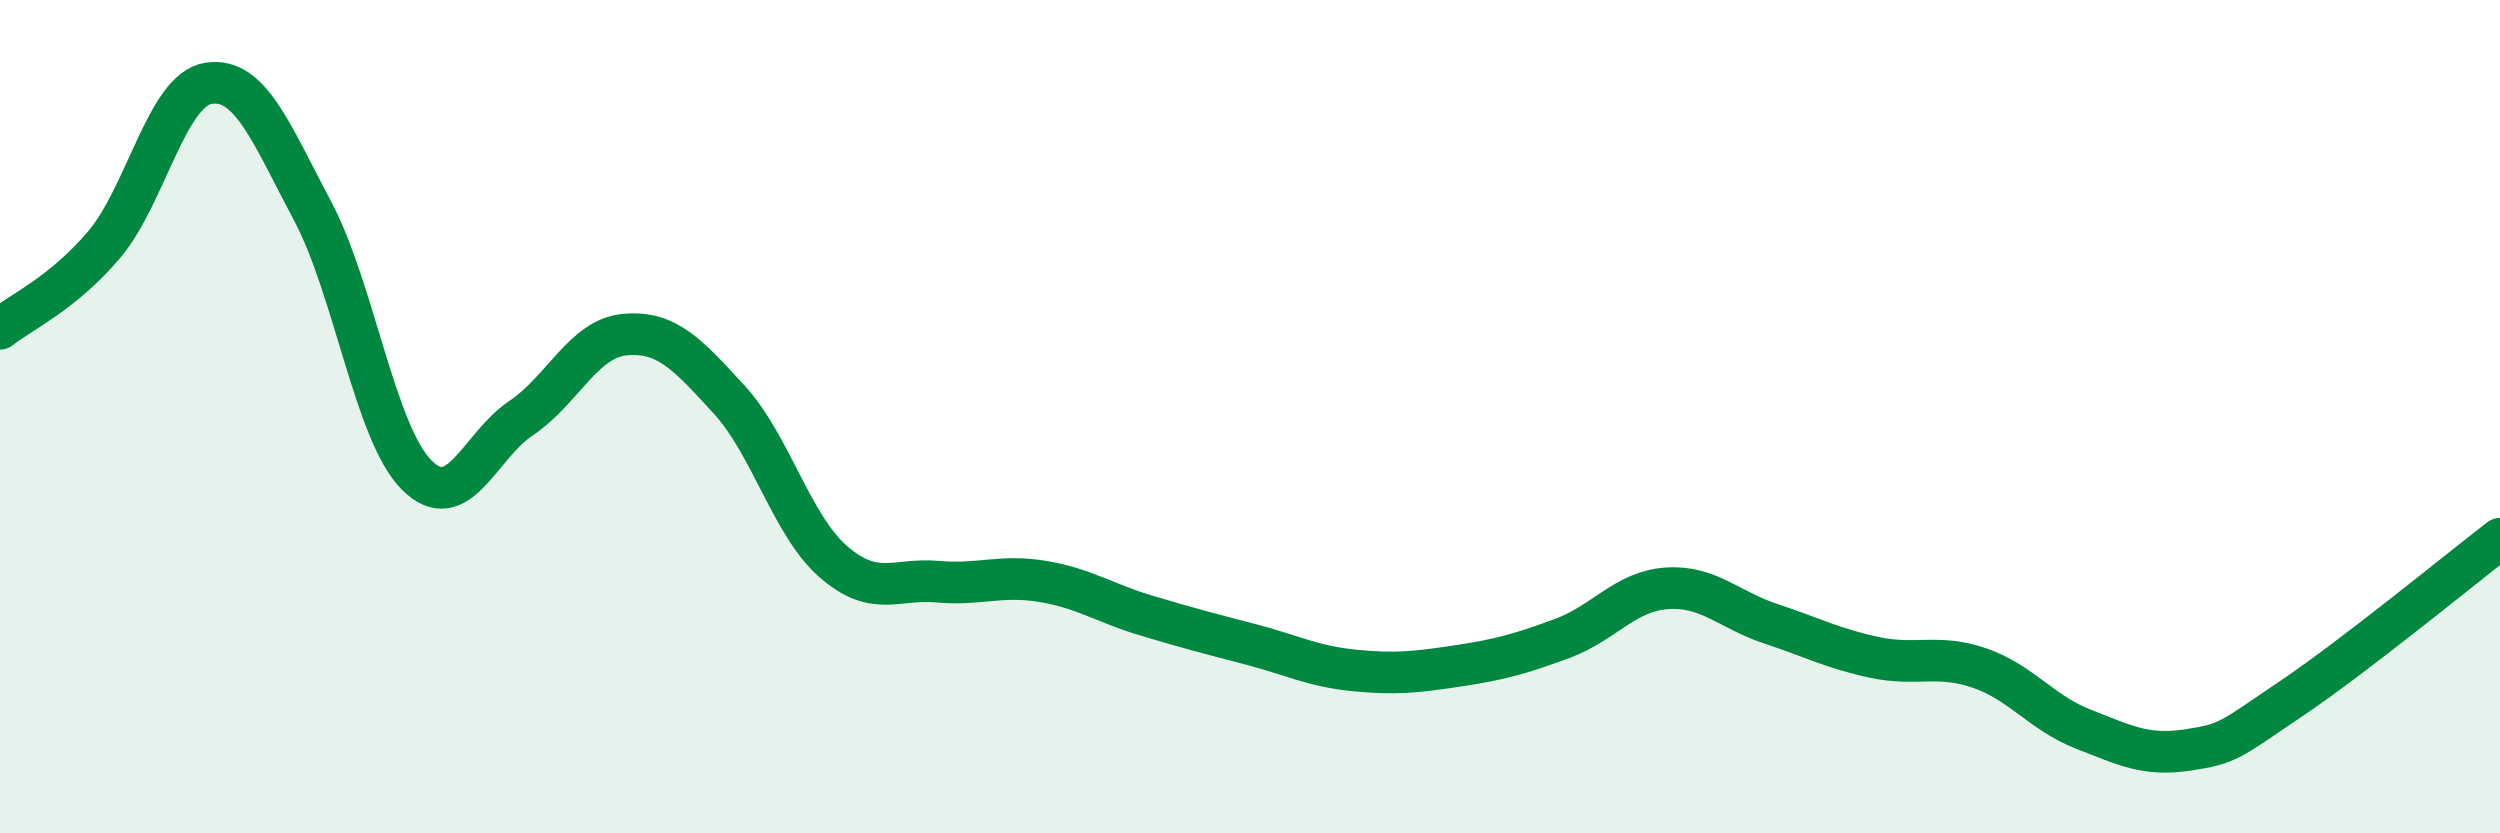
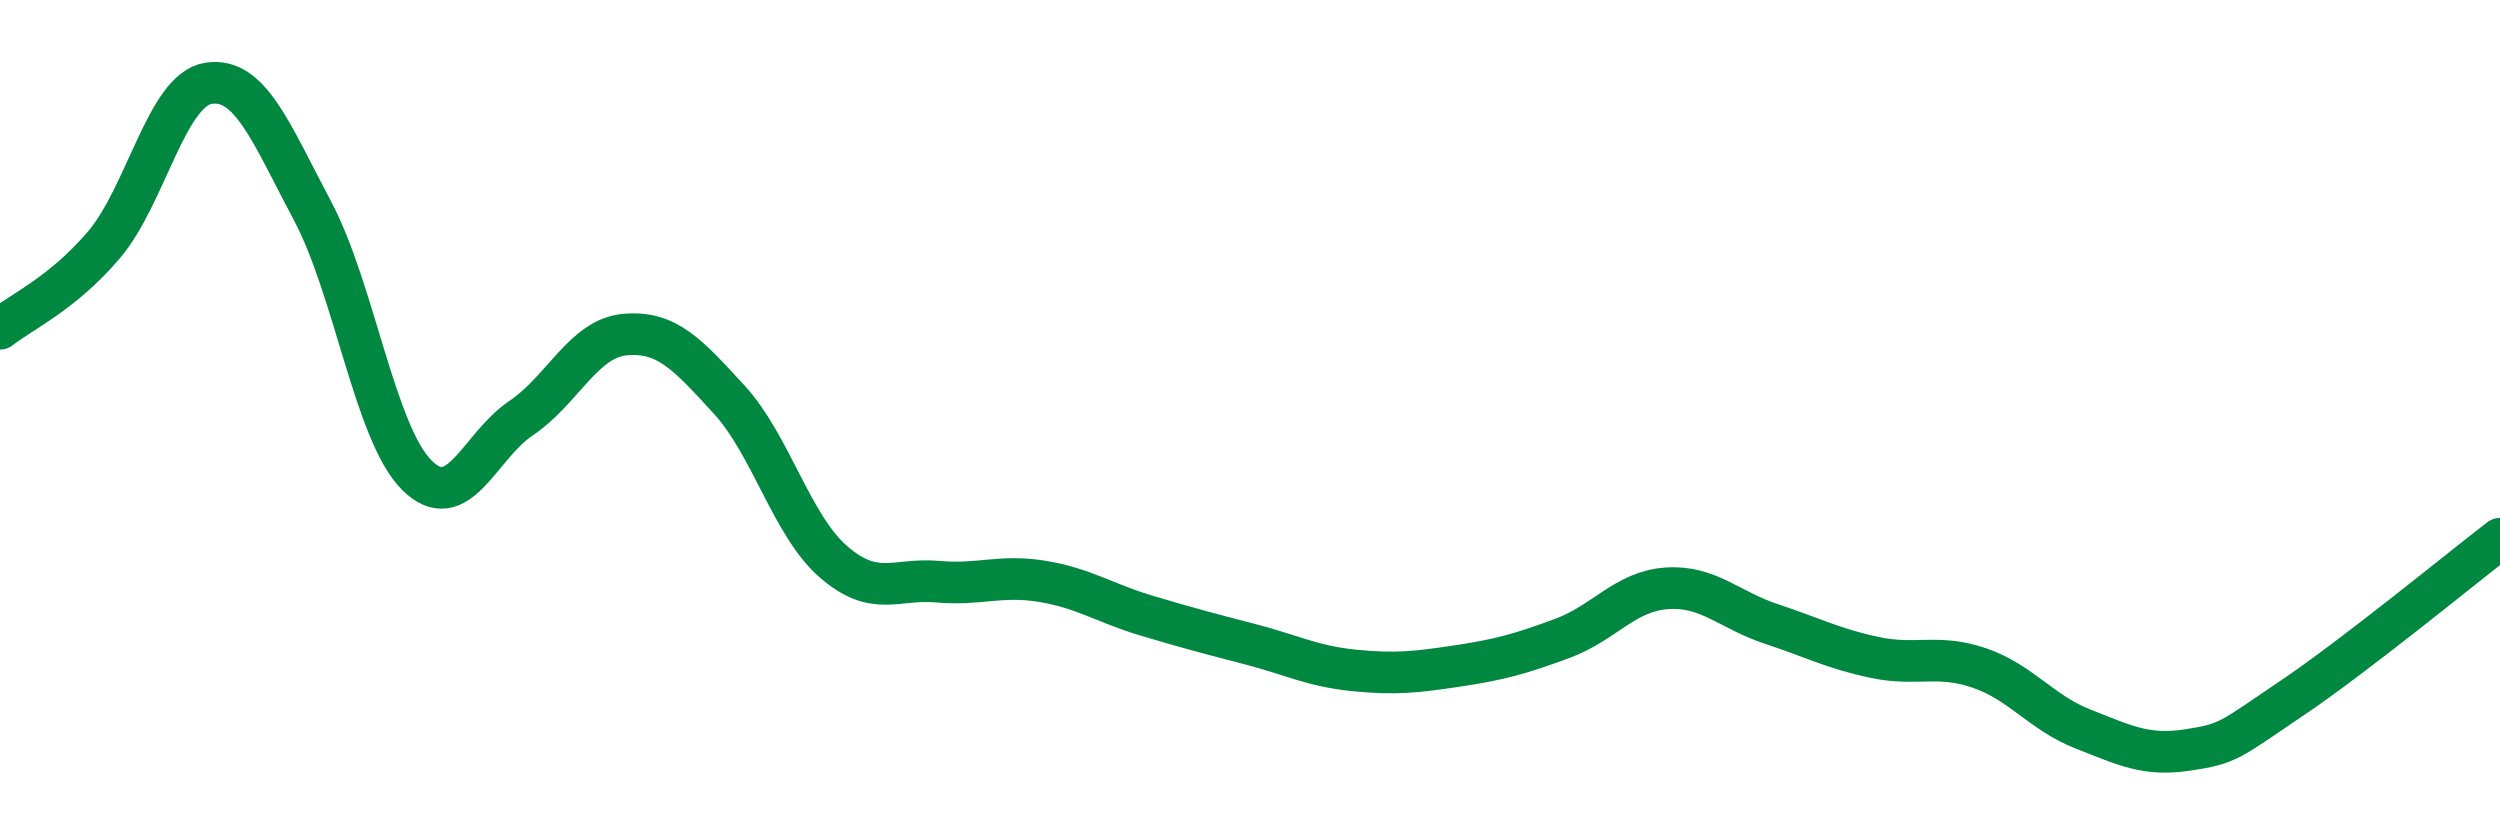
<svg xmlns="http://www.w3.org/2000/svg" width="60" height="20" viewBox="0 0 60 20">
-   <path d="M 0,7.89 C 0.5,7.49 1.5,7.05 2.5,5.87 C 3.5,4.69 4,2.16 5,2 C 6,1.84 6.5,3.18 7.5,5.06 C 8.5,6.94 9,10.4 10,11.4 C 11,12.4 11.5,10.71 12.5,10.04 C 13.5,9.37 14,8.12 15,8.03 C 16,7.94 16.5,8.5 17.5,9.59 C 18.5,10.68 19,12.61 20,13.48 C 21,14.35 21.5,13.87 22.5,13.96 C 23.5,14.05 24,13.79 25,13.95 C 26,14.11 26.5,14.47 27.5,14.77 C 28.5,15.07 29,15.2 30,15.46 C 31,15.72 31.5,15.99 32.5,16.09 C 33.5,16.19 34,16.13 35,15.98 C 36,15.83 36.5,15.69 37.5,15.32 C 38.5,14.95 39,14.19 40,14.12 C 41,14.05 41.5,14.64 42.5,14.97 C 43.5,15.3 44,15.57 45,15.78 C 46,15.99 46.5,15.69 47.5,16.03 C 48.5,16.37 49,17.11 50,17.5 C 51,17.89 51.5,18.15 52.5,18 C 53.5,17.85 53.5,17.77 55,16.76 C 56.5,15.75 59,13.7 60,12.93L60 20L0 20Z" fill="#008740" opacity="0.1" stroke-linecap="round" stroke-linejoin="round" />
  <path d="M 0,7.89 C 0.5,7.49 1.5,7.05 2.5,5.87 C 3.5,4.69 4,2.16 5,2 C 6,1.84 6.5,3.18 7.5,5.06 C 8.5,6.94 9,10.4 10,11.4 C 11,12.4 11.5,10.71 12.5,10.04 C 13.5,9.37 14,8.12 15,8.03 C 16,7.94 16.5,8.5 17.5,9.59 C 18.5,10.68 19,12.61 20,13.48 C 21,14.35 21.5,13.87 22.5,13.96 C 23.5,14.05 24,13.79 25,13.95 C 26,14.11 26.5,14.47 27.5,14.77 C 28.5,15.07 29,15.2 30,15.46 C 31,15.72 31.5,15.99 32.5,16.09 C 33.5,16.19 34,16.13 35,15.98 C 36,15.83 36.5,15.69 37.5,15.32 C 38.5,14.95 39,14.19 40,14.12 C 41,14.05 41.5,14.64 42.5,14.97 C 43.5,15.3 44,15.57 45,15.78 C 46,15.99 46.5,15.69 47.5,16.03 C 48.5,16.37 49,17.11 50,17.5 C 51,17.89 51.5,18.15 52.5,18 C 53.5,17.85 53.5,17.77 55,16.76 C 56.5,15.75 59,13.7 60,12.93" stroke="#008740" stroke-width="1" fill="none" stroke-linecap="round" stroke-linejoin="round" />
</svg>